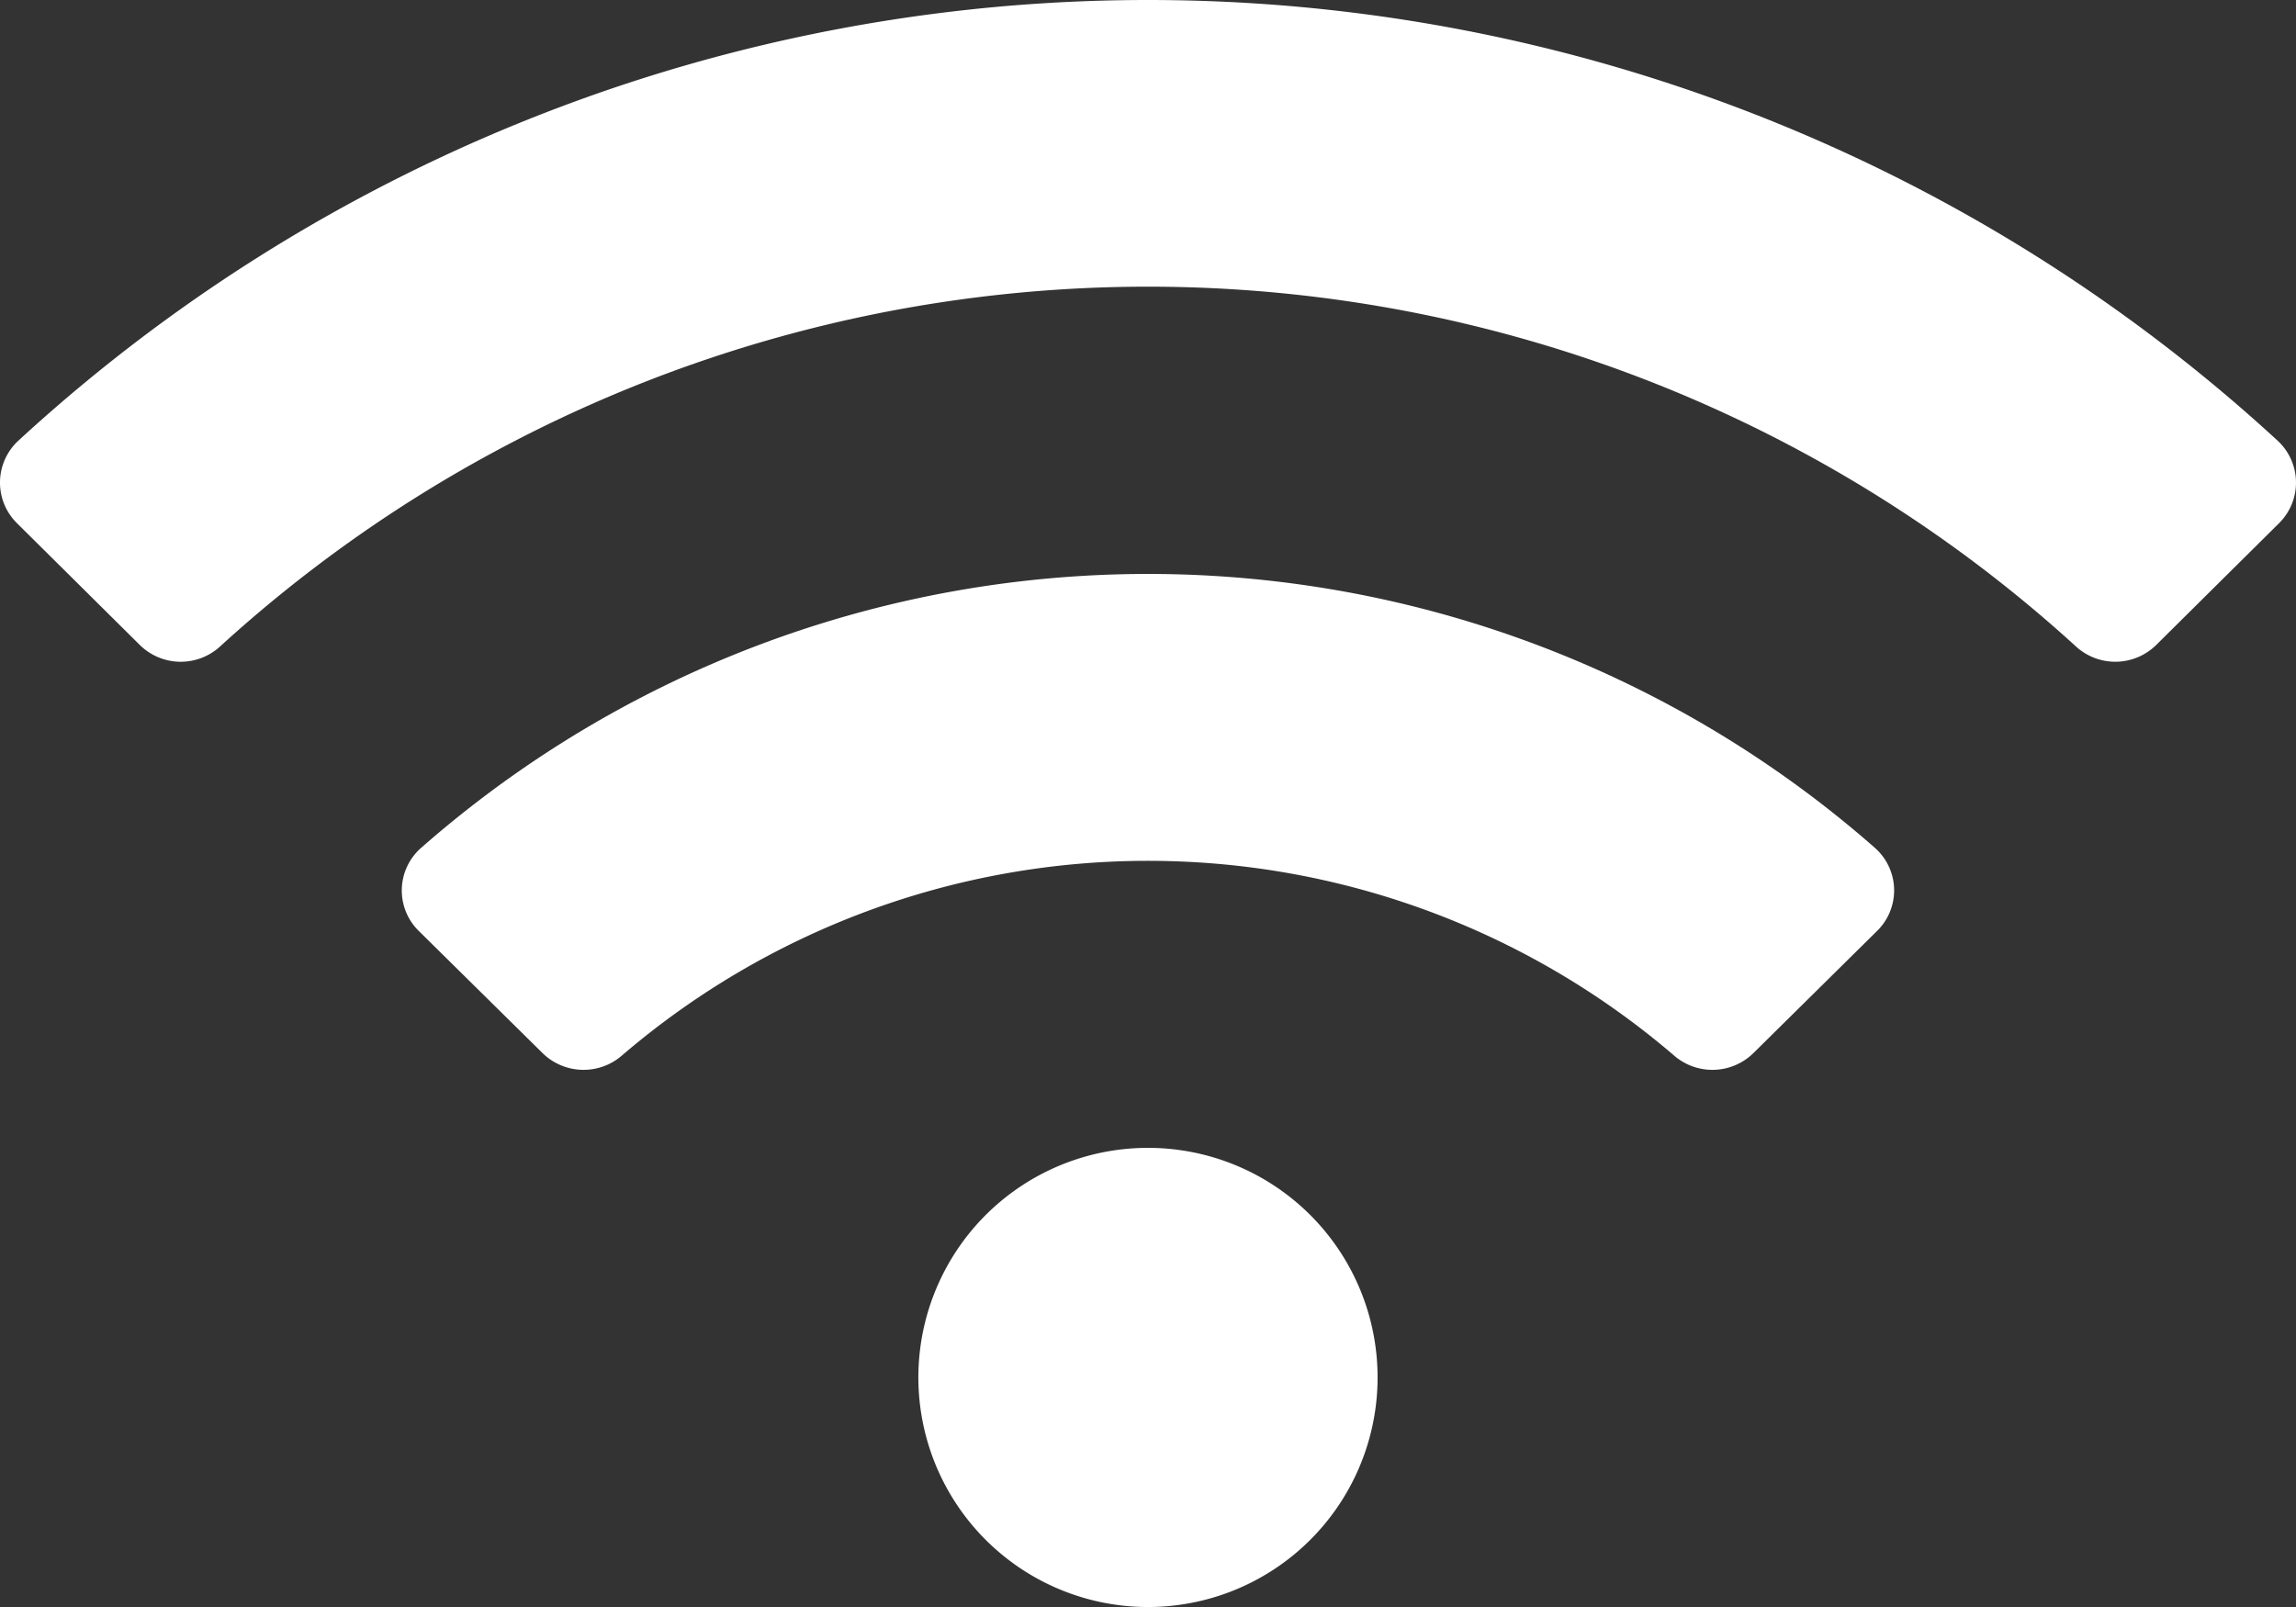
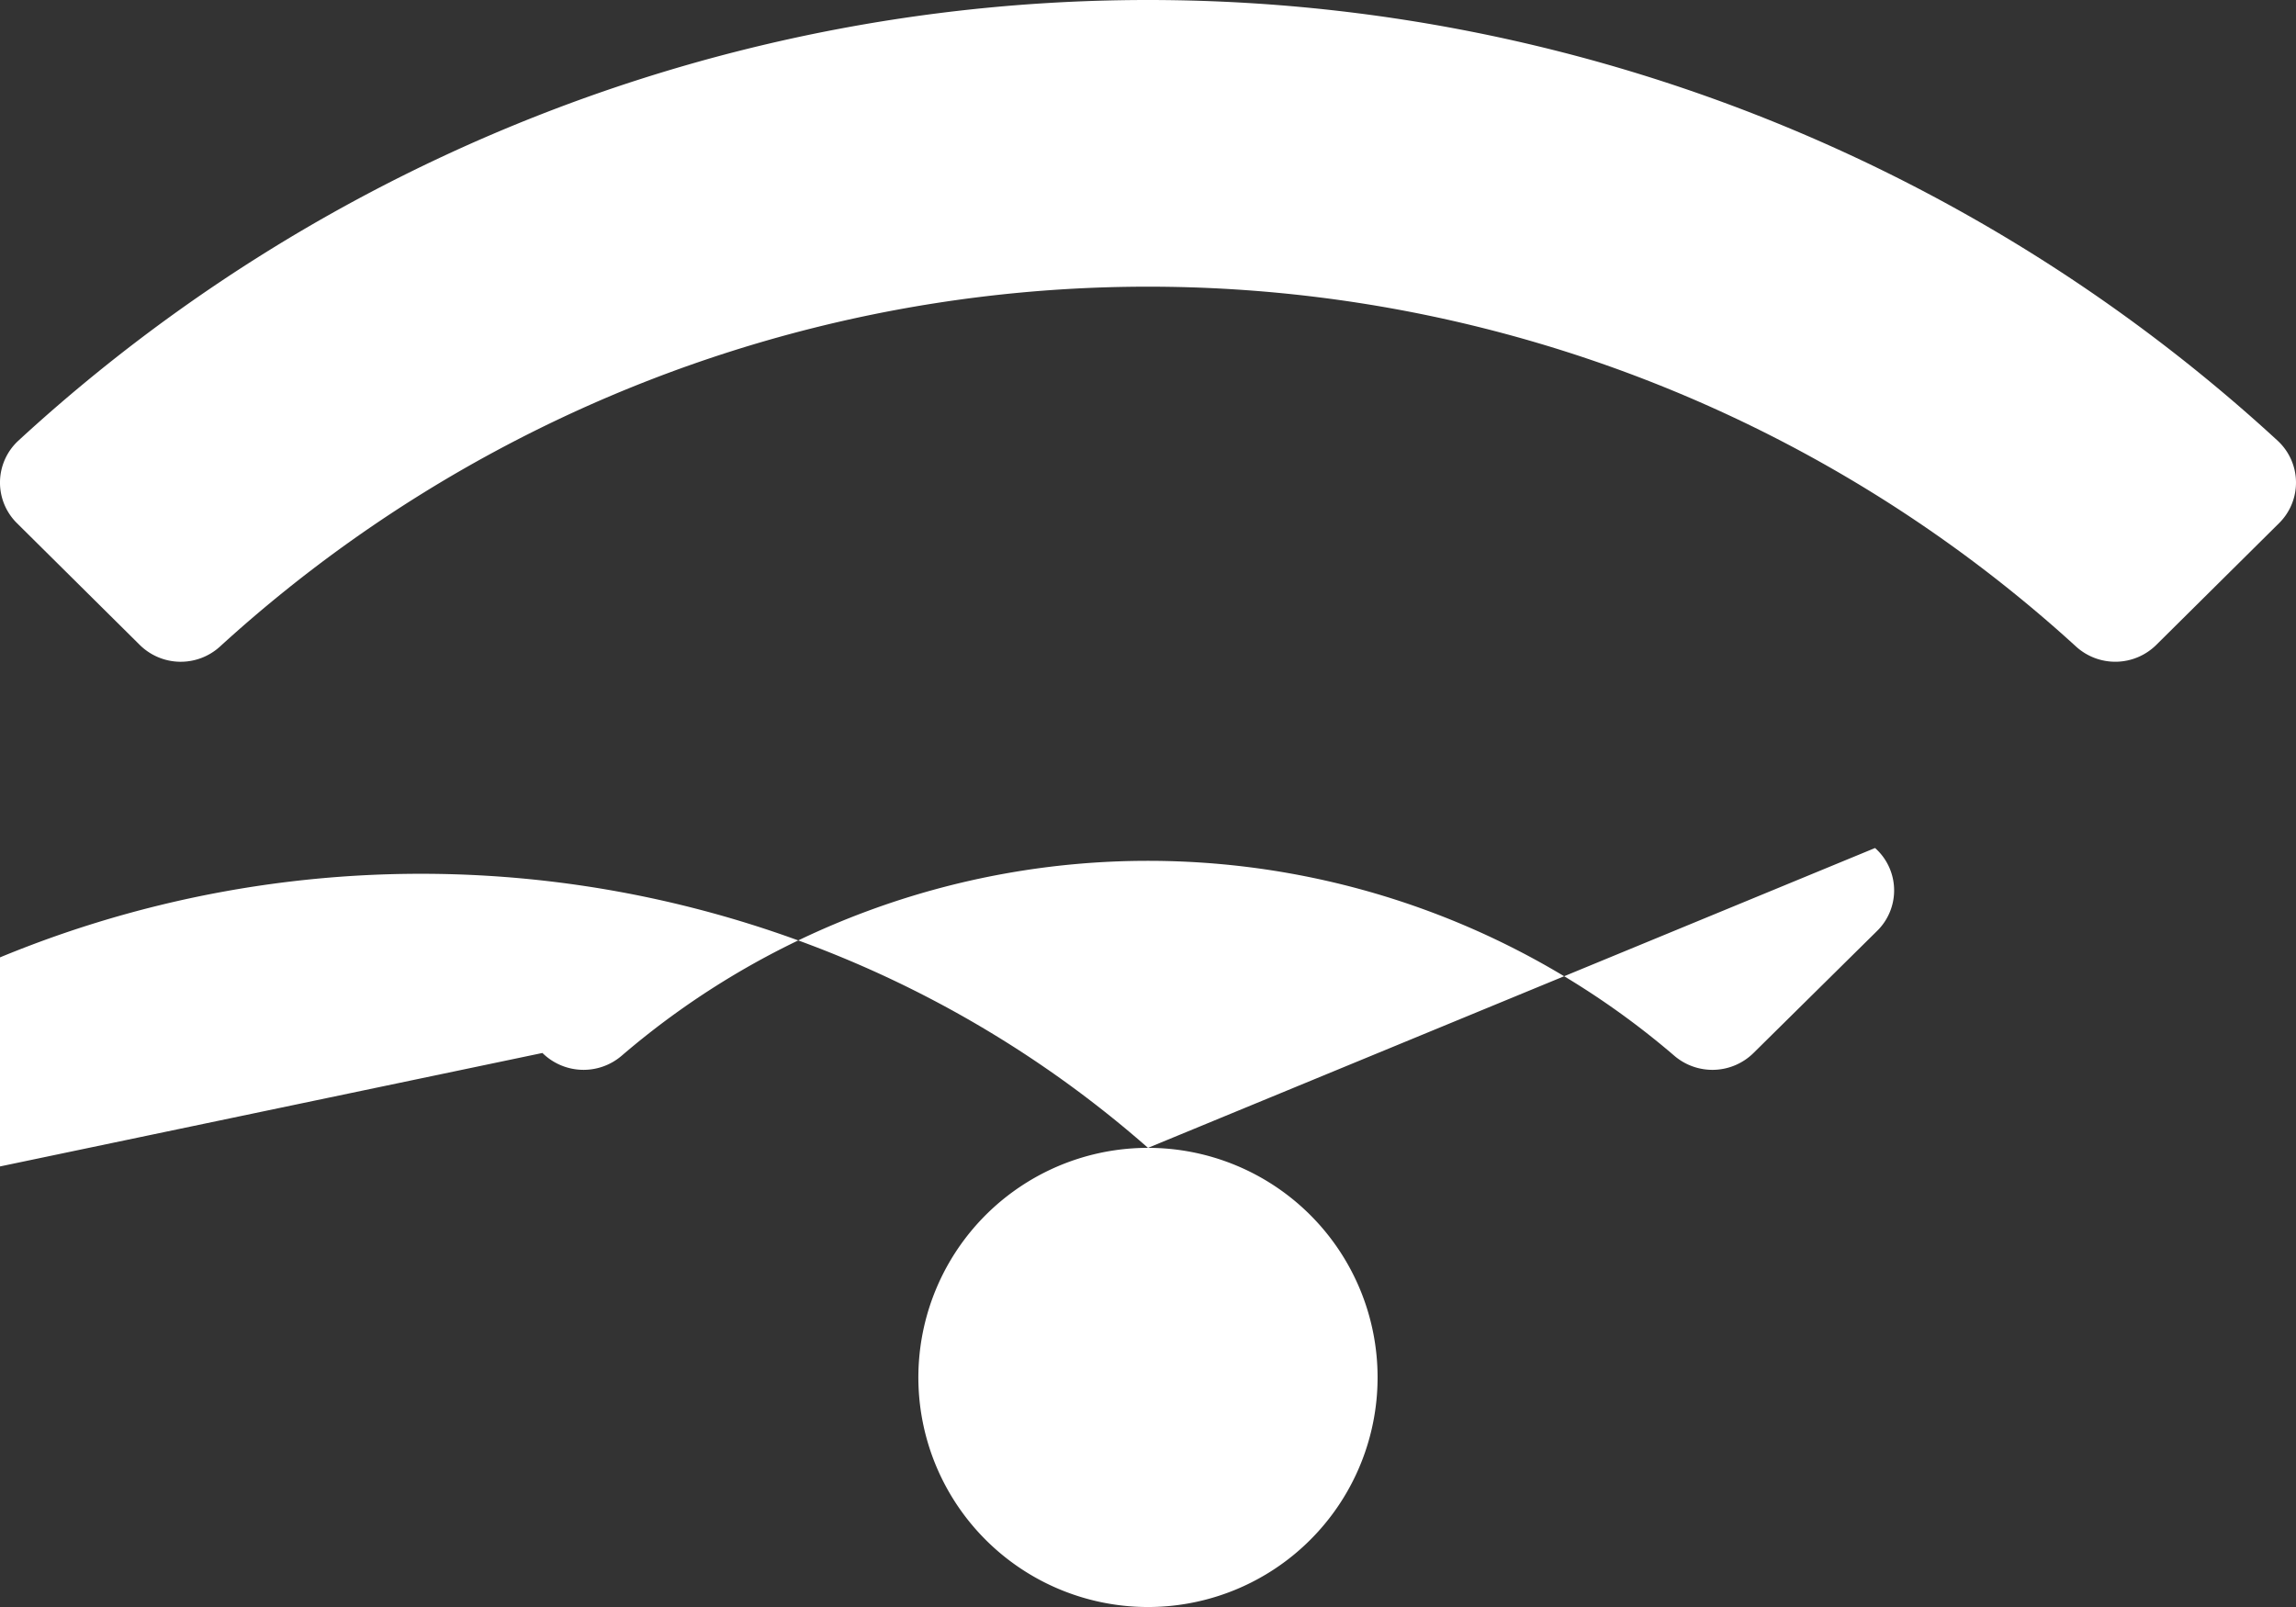
<svg xmlns="http://www.w3.org/2000/svg" width="105.566" height="73.896" viewBox="0 0 105.566 73.896">
  <rect x="0" y="0" width="105.566" height="73.896" fill="#333333" stroke="none" />
-   <path id="Icon_awesome-wifi" data-name="Icon awesome-wifi" d="M104.726,22.519a76.693,76.693,0,0,0-103.887,0,2.622,2.622,0,0,0-.058,3.79l5.648,5.6a2.678,2.678,0,0,0,3.695.063,63.284,63.284,0,0,1,85.319,0,2.68,2.68,0,0,0,3.695-.063l5.648-5.6A2.623,2.623,0,0,0,104.726,22.519ZM52.783,55.033A10.557,10.557,0,1,0,63.339,65.589,10.556,10.556,0,0,0,52.783,55.033Zm33.43-13.788a50.638,50.638,0,0,0-66.859,0,2.607,2.607,0,0,0-.094,3.819L24.94,50.67a2.692,2.692,0,0,0,3.637.132,37.15,37.15,0,0,1,48.41,0,2.691,2.691,0,0,0,3.637-.132L86.3,45.063A2.607,2.607,0,0,0,86.212,41.245Z" transform="translate(0 -2.25)" fill="#fff" />
+   <path id="Icon_awesome-wifi" data-name="Icon awesome-wifi" d="M104.726,22.519a76.693,76.693,0,0,0-103.887,0,2.622,2.622,0,0,0-.058,3.79l5.648,5.6a2.678,2.678,0,0,0,3.695.063,63.284,63.284,0,0,1,85.319,0,2.68,2.68,0,0,0,3.695-.063l5.648-5.6A2.623,2.623,0,0,0,104.726,22.519ZM52.783,55.033A10.557,10.557,0,1,0,63.339,65.589,10.556,10.556,0,0,0,52.783,55.033Za50.638,50.638,0,0,0-66.859,0,2.607,2.607,0,0,0-.094,3.819L24.94,50.67a2.692,2.692,0,0,0,3.637.132,37.15,37.15,0,0,1,48.41,0,2.691,2.691,0,0,0,3.637-.132L86.3,45.063A2.607,2.607,0,0,0,86.212,41.245Z" transform="translate(0 -2.25)" fill="#fff" />
</svg>